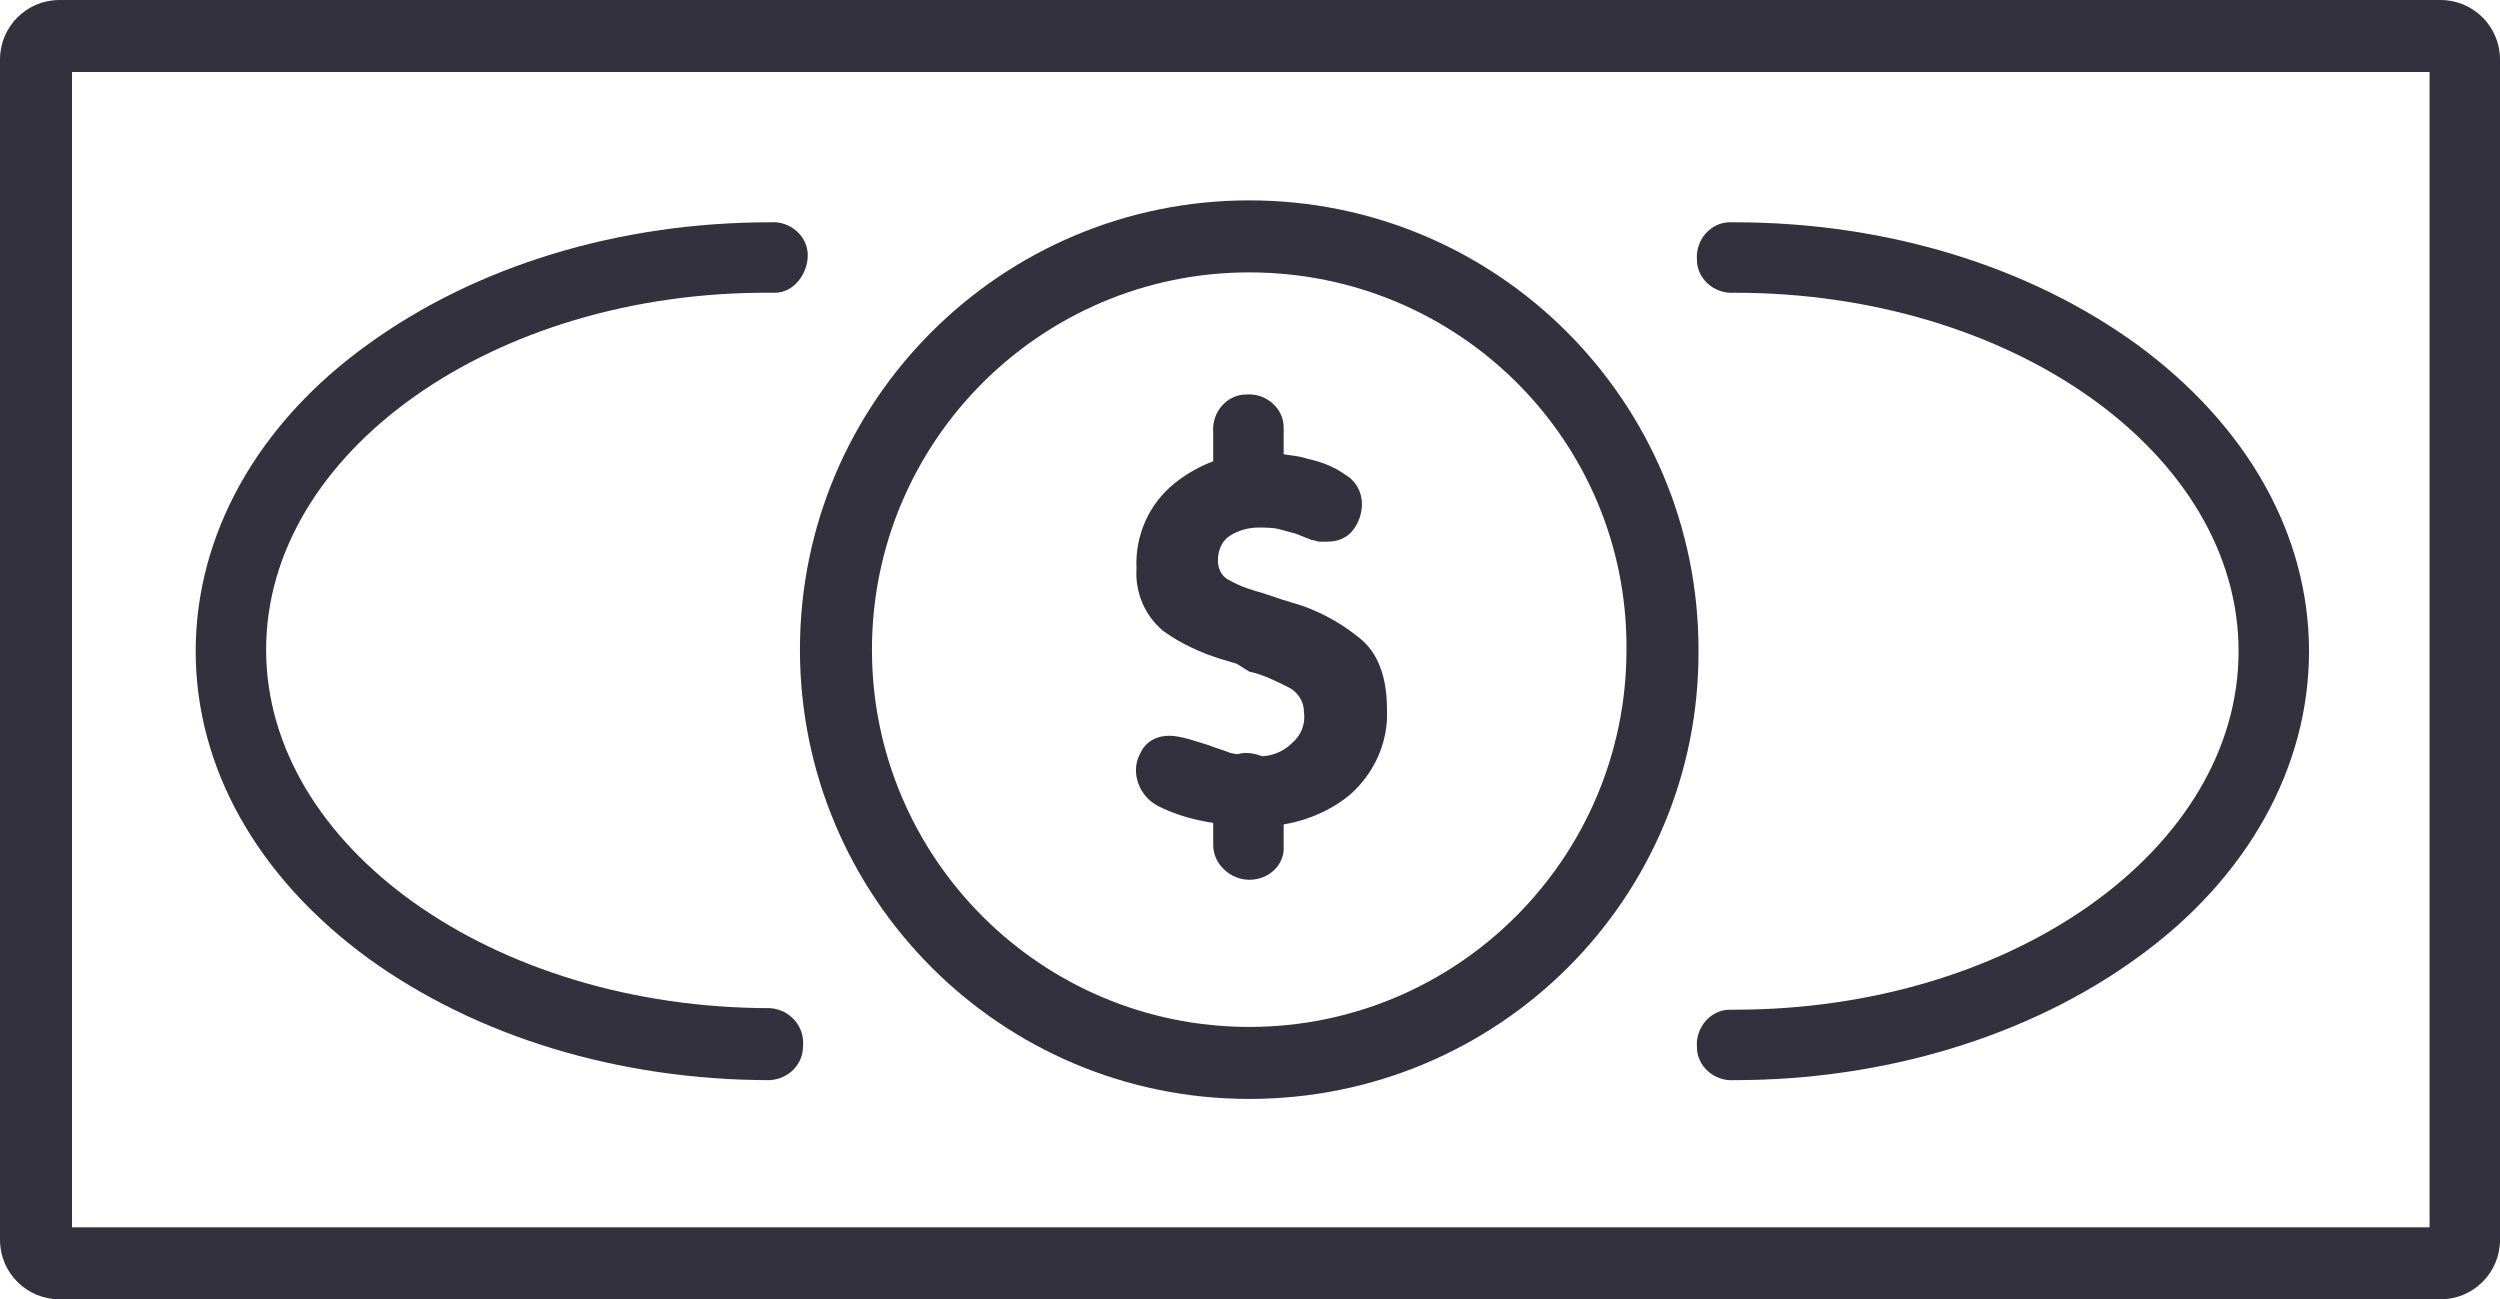
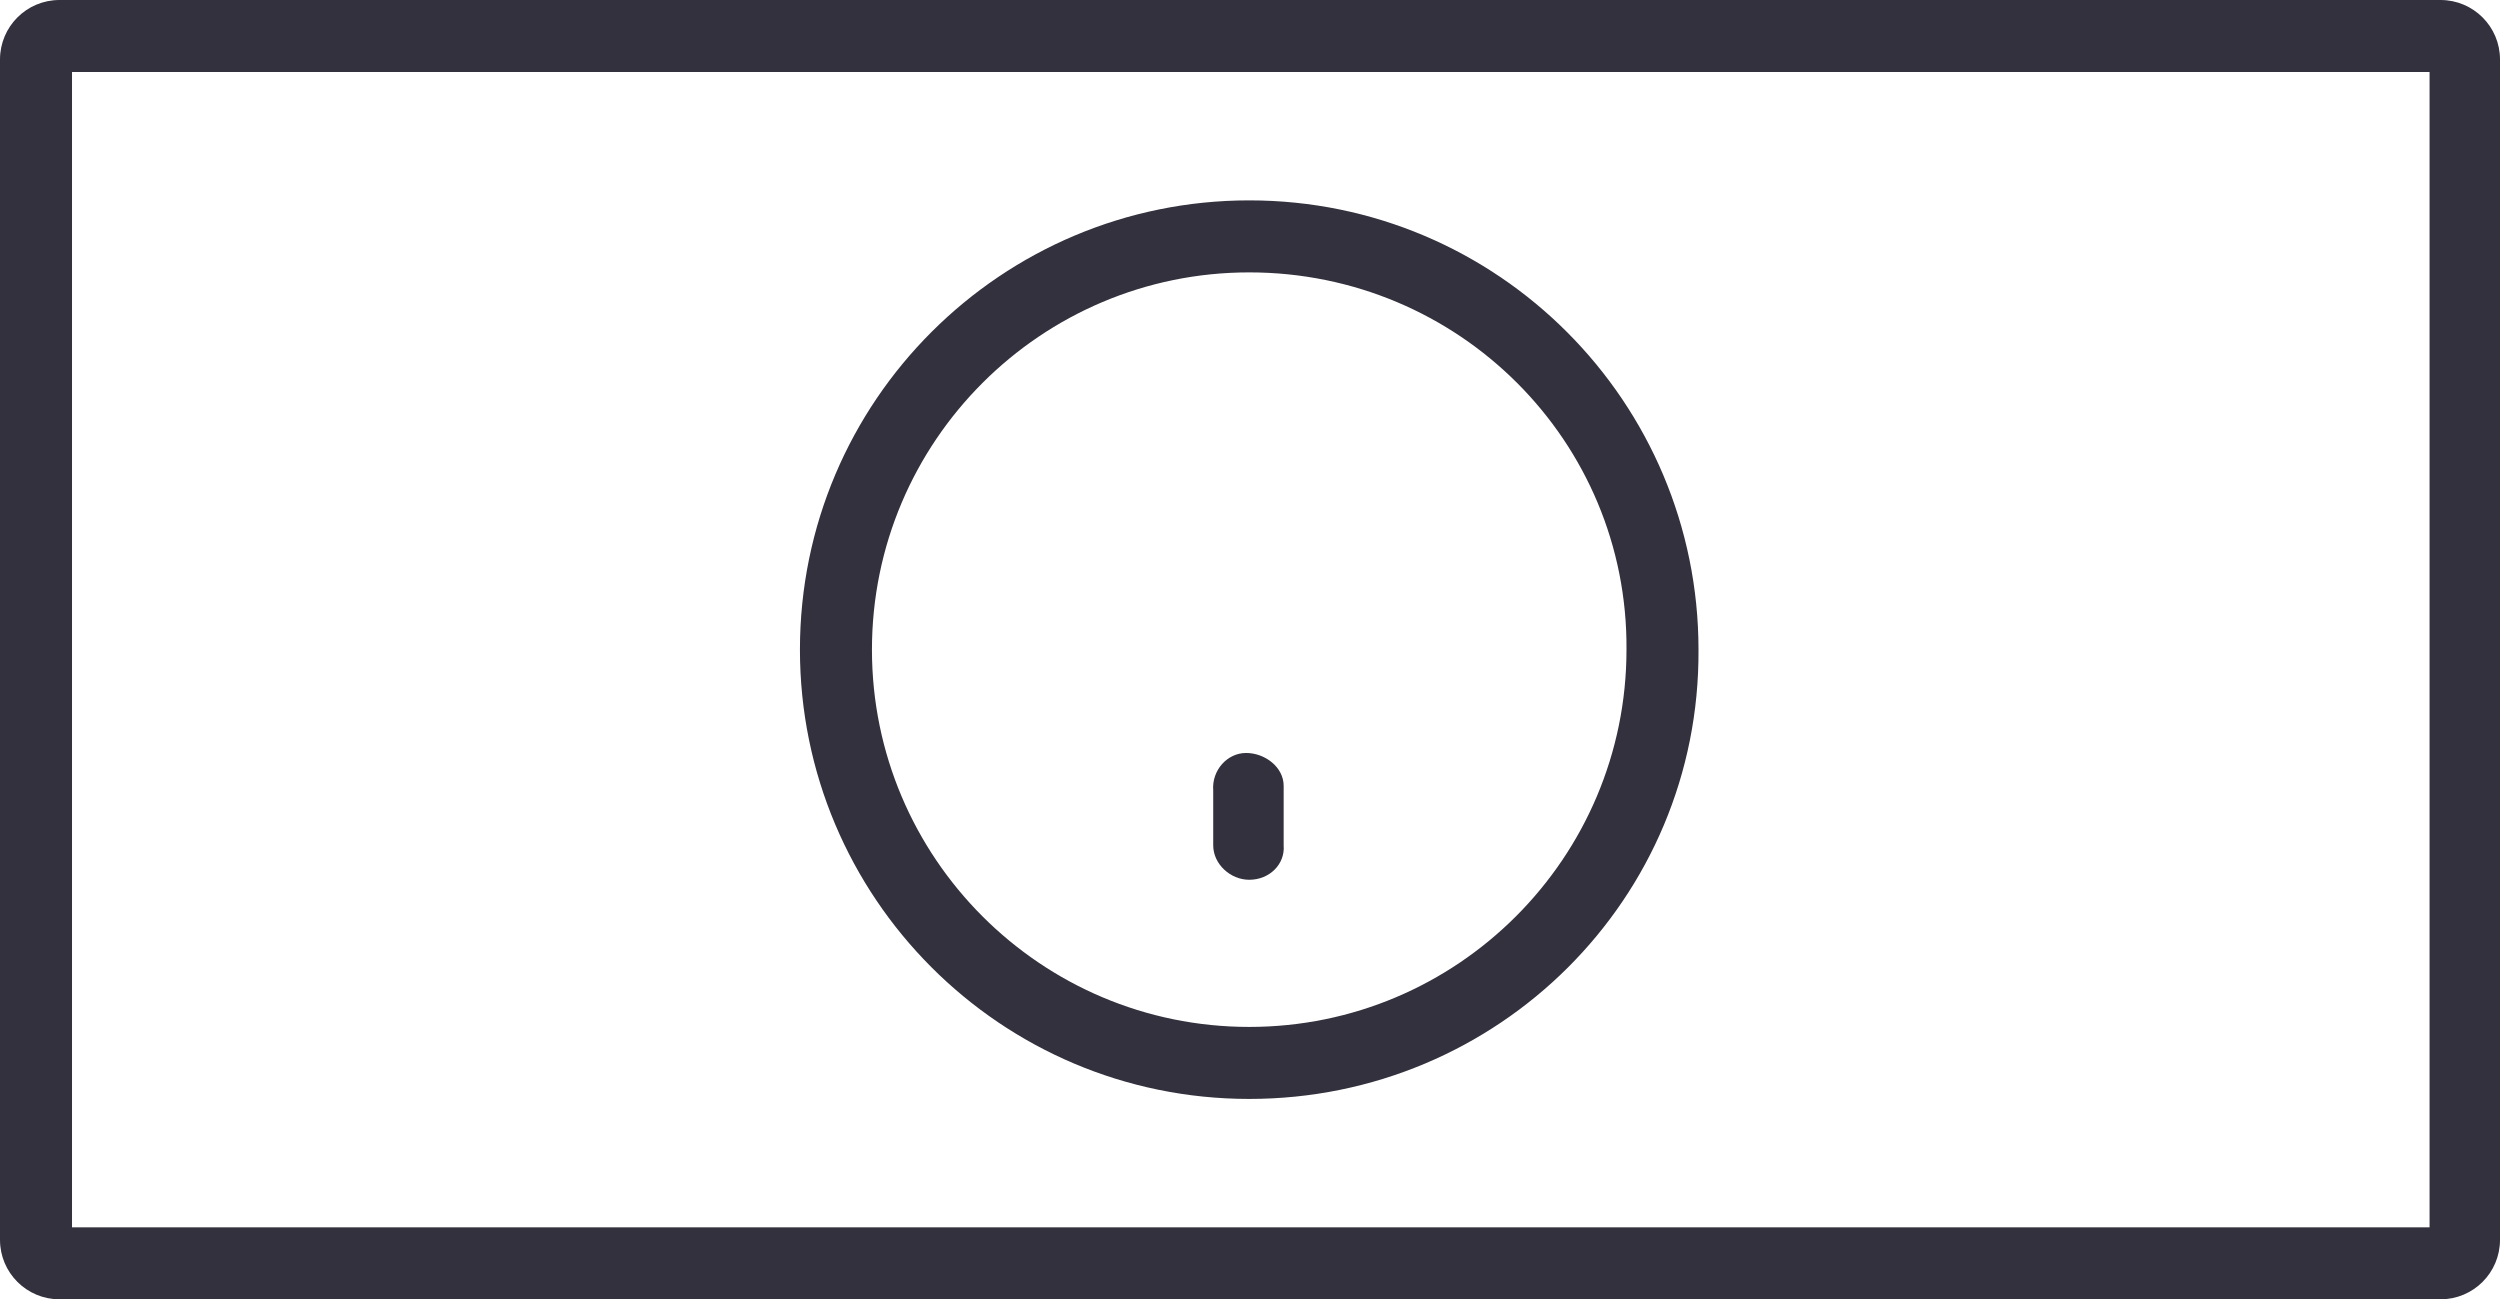
<svg xmlns="http://www.w3.org/2000/svg" version="1.1" id="圖層_1" x="0px" y="0px" viewBox="0 0 159.7 83" style="enable-background:new 0 0 159.7 83;" xml:space="preserve">
  <style type="text/css">
	.st0{fill:#33313D;}
</style>
  <title>資產 7</title>
  <g id="圖層_2">
    <g id="圖層_1-2">
      <g id="圖層_2-2">
        <g id="圖層_1-2-2">
          <path class="st0" d="M155.9,83H3.8C1.7,83,0,81.3,0,79.2V3.8C0,1.7,1.7,0,3.8,0h152.1c2.1,0,3.8,1.7,3.8,3.8v75.4      C159.7,81.3,158,83,155.9,83z M4.6,78.4h150.6V4.6H4.6V78.4z" />
          <path class="st0" d="M79.8,70.2c-15.9,0-28.7-12.9-28.7-28.7c0-15.9,12.9-28.7,28.7-28.7c15.9,0,28.7,12.9,28.7,28.7      C108.6,57.4,95.7,70.2,79.8,70.2C79.9,70.2,79.9,70.2,79.8,70.2z M79.8,17.4c-13.3,0-24.1,10.8-24.1,24.1      c0,13.3,10.8,24.1,24.1,24.1c13.3,0,24.1-10.8,24.1-24.1C104,28.2,93.2,17.4,79.8,17.4C79.9,17.4,79.9,17.4,79.8,17.4z" />
-           <path class="st0" d="M49.2,69c-9.7,0-18.8-2.8-25.7-7.8c-7.1-5.2-11-12.2-11-19.6s3.9-14.5,11-19.6c6.9-5,16-7.8,25.7-7.8      c1.3-0.1,2.4,0.9,2.4,2.1s-0.9,2.4-2.1,2.4c-0.1,0-0.2,0-0.3,0C31.5,18.6,17,28.9,17,41.5s14.5,22.9,32.2,22.9      c1.3,0.1,2.2,1.2,2.1,2.4C51.3,68,50.4,68.9,49.2,69L49.2,69z" />
-           <path class="st0" d="M110.8,69c-1.3,0.1-2.4-0.9-2.4-2.1c-0.1-1.3,0.9-2.4,2.1-2.4c0.1,0,0.2,0,0.3,0      c17.8,0,32.2-10.3,32.2-22.9s-14.4-22.9-32.2-22.9c-1.3,0.1-2.4-0.9-2.4-2.1c-0.1-1.3,0.9-2.4,2.1-2.4c0.1,0,0.2,0,0.3,0      c9.7,0,18.8,2.8,25.7,7.8c7.1,5.2,11,12.2,11,19.6s-3.9,14.5-11,19.6C129.6,66.2,120.4,69,110.8,69z" />
-           <path class="st0" d="M80.6,28.9c0.3,0,0.8,0,1.3,0.1c0.5,0.1,1,0.1,1.6,0.3c0.9,0.2,1.7,0.5,2.4,1c0.7,0.4,1.1,1.1,1.1,1.9      c0,0.6-0.2,1.2-0.6,1.7c-0.4,0.5-1,0.7-1.6,0.7c-0.2,0-0.3,0-0.5,0c-0.2,0-0.3-0.1-0.5-0.1l-0.5-0.2l-0.5-0.2      c-0.4-0.1-0.7-0.2-1.1-0.3c-0.4-0.1-0.9-0.1-1.3-0.1c-0.7,0-1.3,0.2-1.8,0.5c-0.5,0.3-0.8,0.9-0.8,1.6c0,0.6,0.3,1.1,0.8,1.3      c0.7,0.4,1.4,0.6,2.1,0.8l1.2,0.4l1.3,0.4c1.4,0.5,2.6,1.2,3.7,2.1c1.1,0.9,1.7,2.4,1.7,4.5c0.1,2.1-0.8,4.1-2.4,5.5      c-1.6,1.3-3.7,2-5.8,2c-0.4,0-0.9,0-1.5-0.1c-0.6,0-1.2-0.1-1.8-0.2c-1.1-0.2-2.1-0.5-3.1-1c-1.2-0.6-1.8-2.1-1.2-3.3      c0.1-0.2,0.2-0.4,0.3-0.5c0.4-0.5,1-0.7,1.6-0.7c0.4,0,0.8,0.1,1.2,0.2l1.3,0.4c0.5,0.2,0.9,0.3,1.4,0.5c0.5,0.1,1,0.2,1.5,0.2      c0.9,0.1,1.8-0.2,2.4-0.8c0.6-0.5,0.9-1.2,0.8-2c0-0.7-0.4-1.3-1-1.6c-0.8-0.4-1.6-0.8-2.5-1L79,42.4l-1-0.3      c-1.3-0.4-2.6-1-3.7-1.8c-1.2-1-1.8-2.5-1.7-4c-0.1-2.1,0.8-4.1,2.4-5.4C76.6,29.6,78.6,28.9,80.6,28.9L80.6,28.9z" />
-           <path class="st0" d="M79.8,33.4c-1.3,0-2.3-1-2.3-2.3v0v-3.5c-0.1-1.3,0.9-2.4,2.1-2.4c1.3-0.1,2.4,0.9,2.4,2.1      c0,0.1,0,0.2,0,0.3v3.5C82.1,32.4,81.1,33.4,79.8,33.4z" />
          <path class="st0" d="M79.8,56.2c-1.2,0-2.3-1-2.3-2.2v-3.5c-0.1-1.3,0.9-2.4,2.1-2.4s2.4,0.9,2.4,2.1c0,0.1,0,0.2,0,0.3V54      C82.1,55.2,81.1,56.2,79.8,56.2z" />
        </g>
      </g>
    </g>
  </g>
</svg>